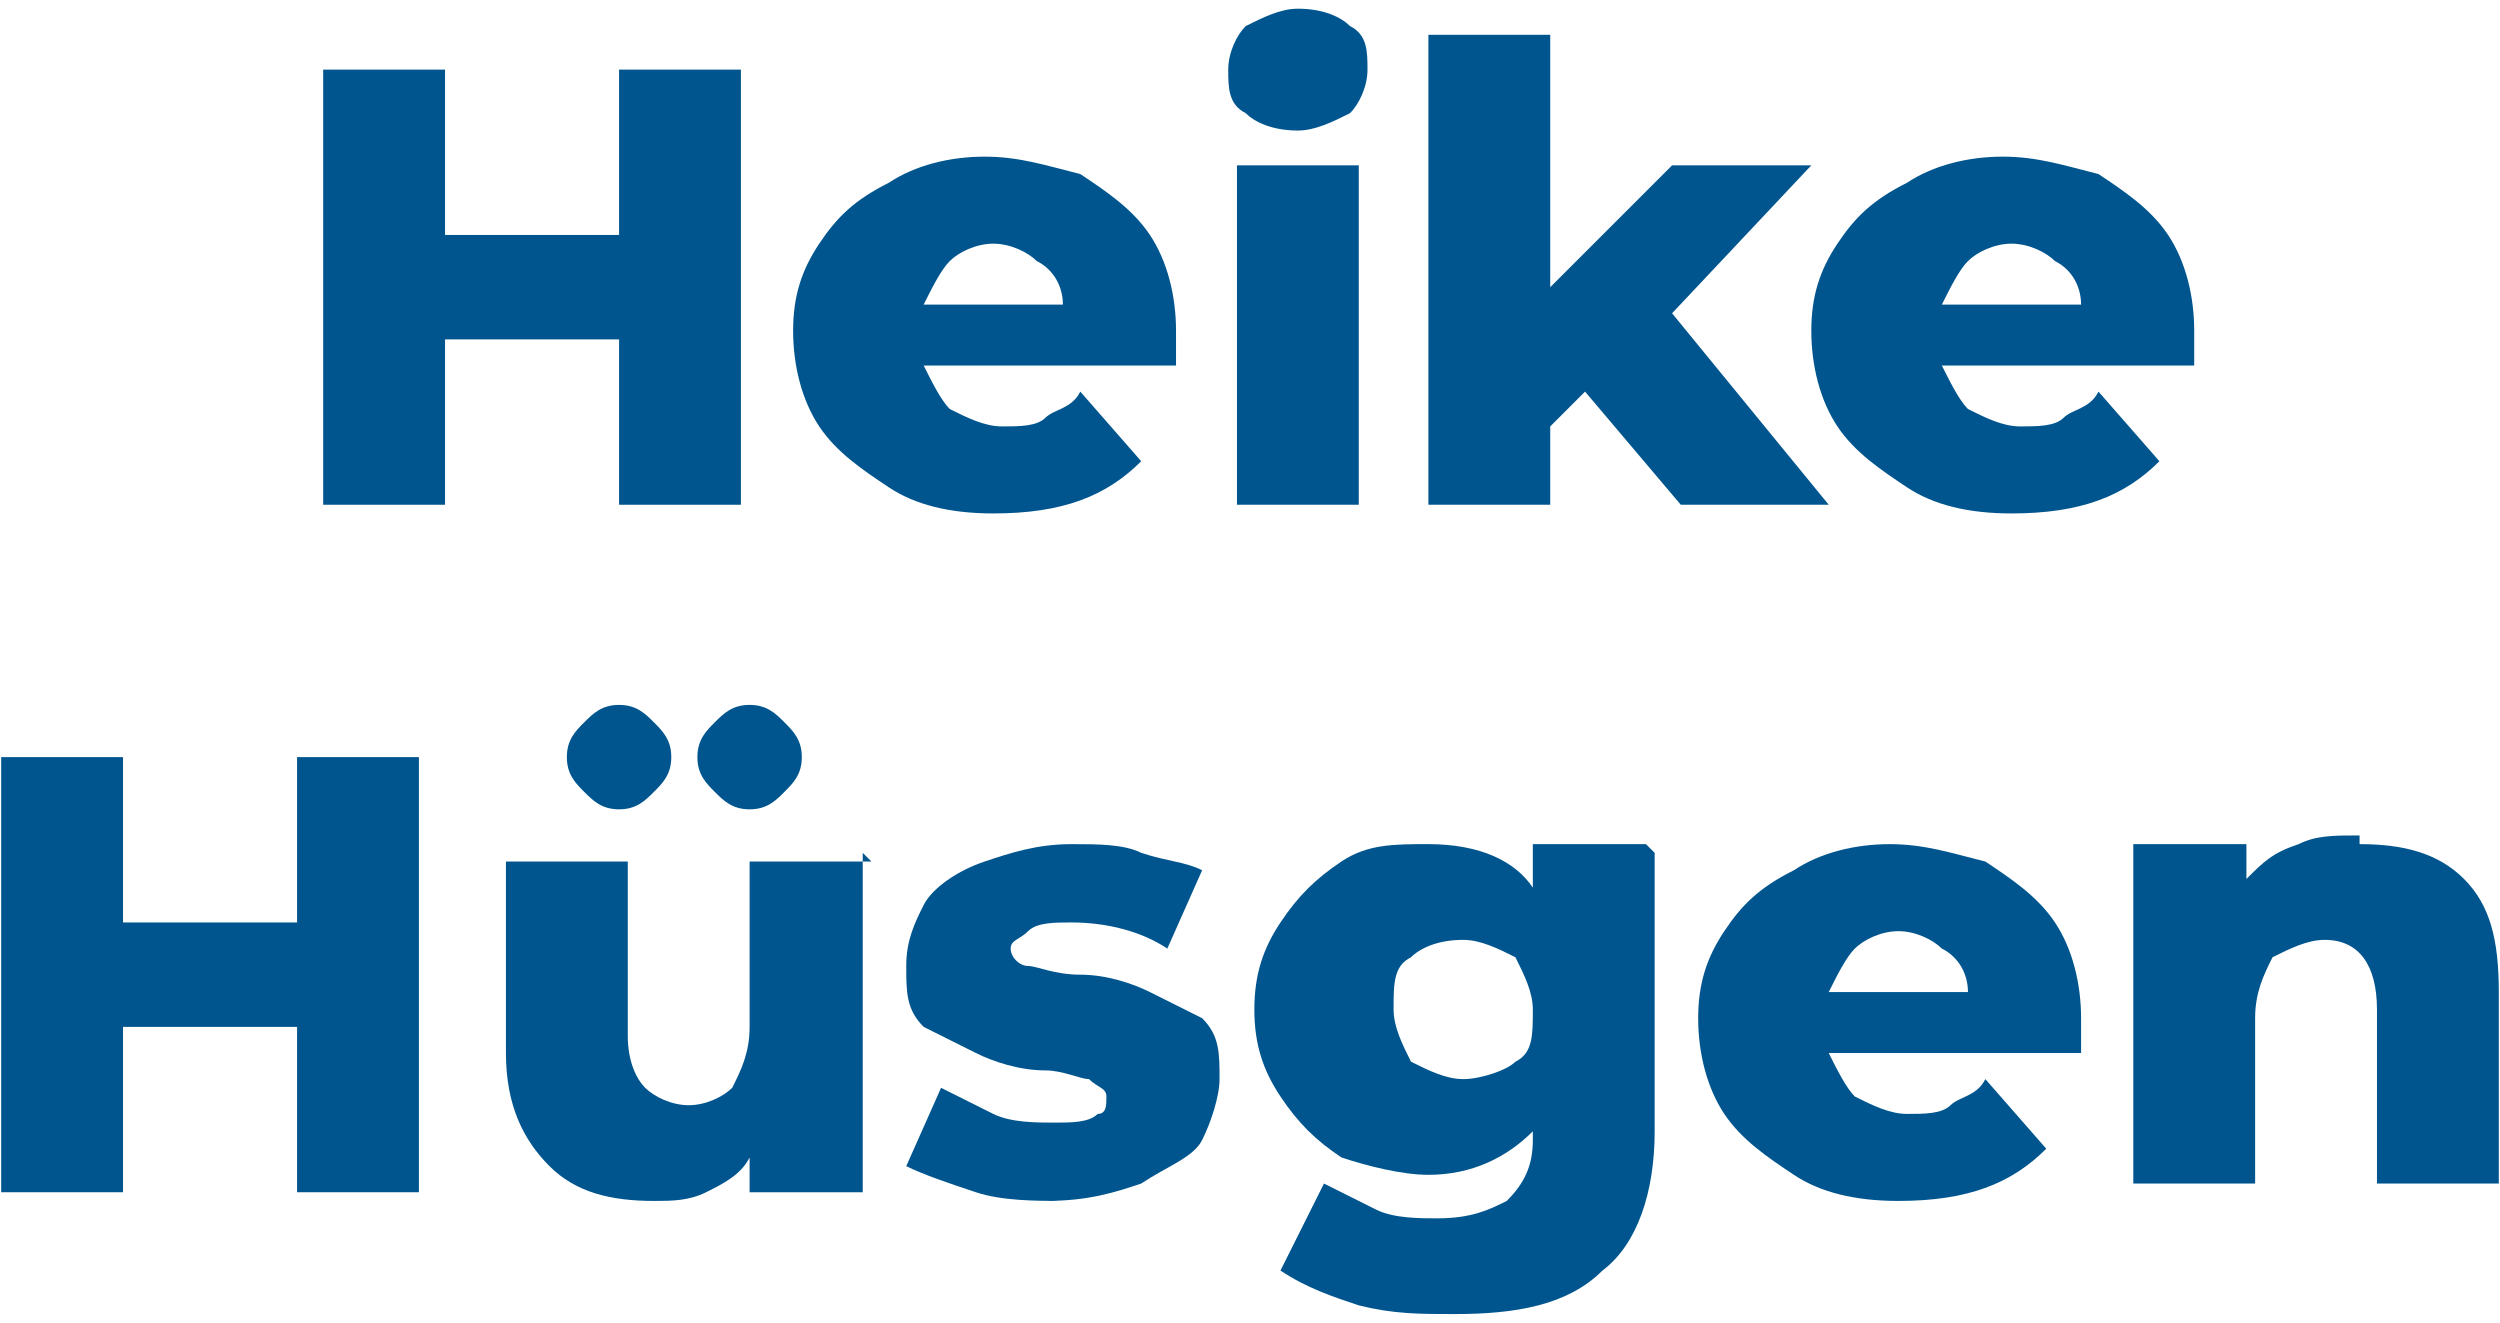
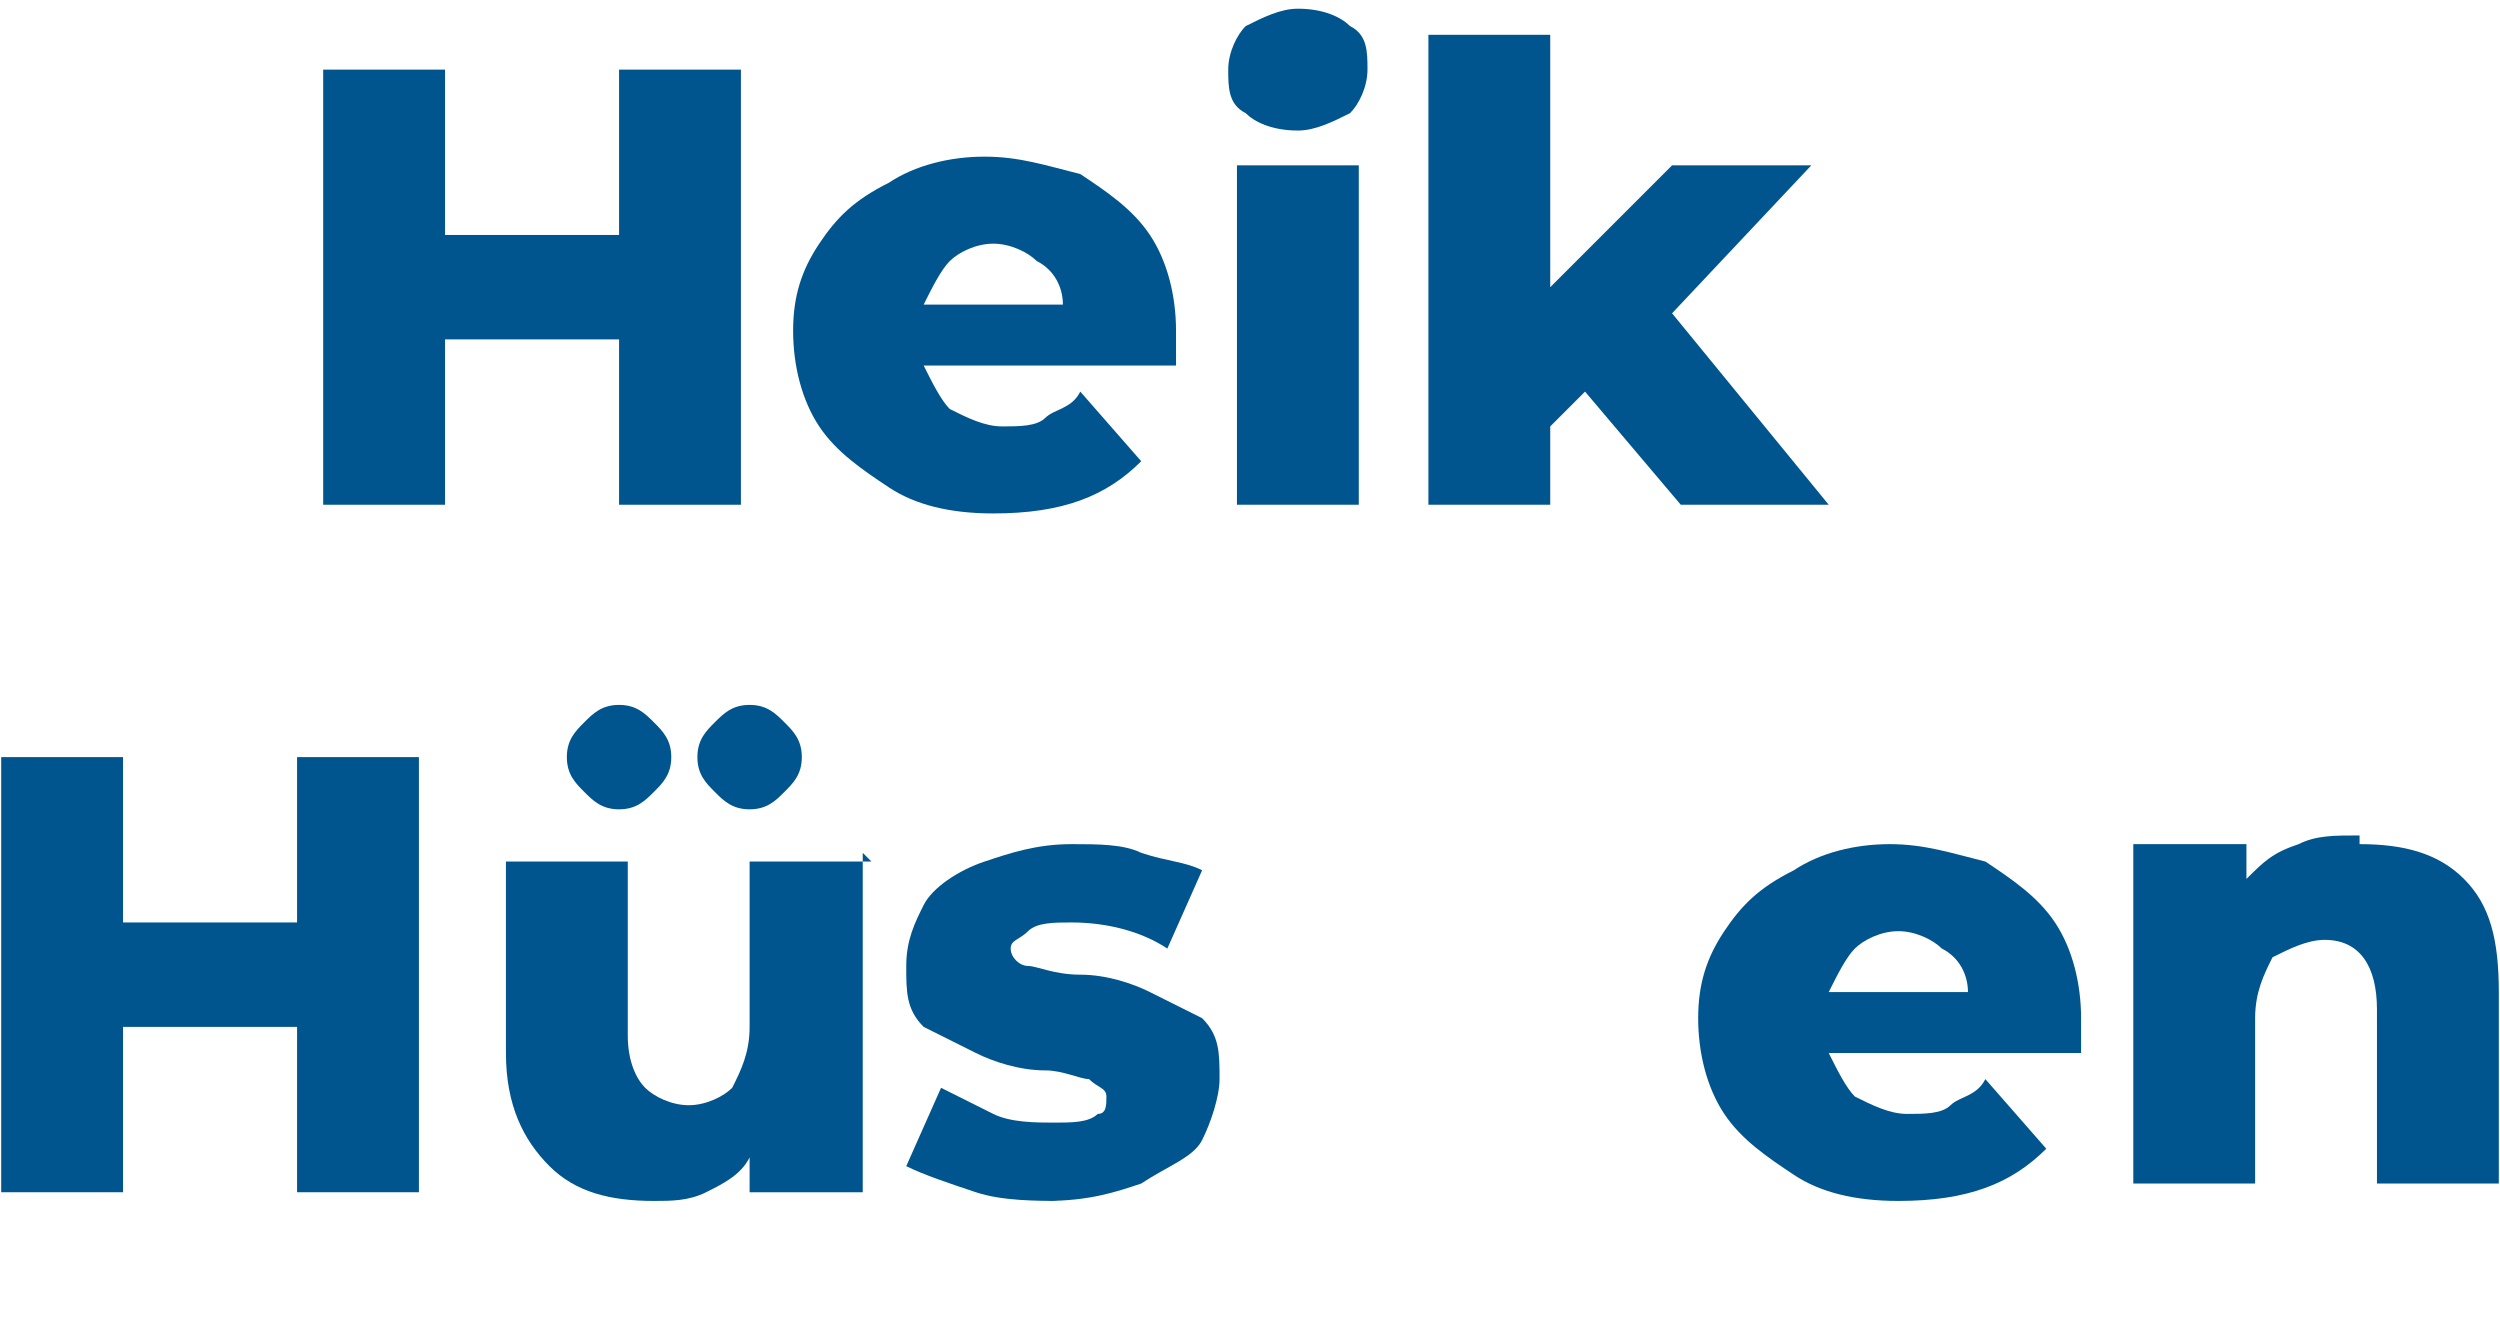
<svg xmlns="http://www.w3.org/2000/svg" xml:space="preserve" width="16.764mm" height="8.87mm" version="1.1" style="shape-rendering:geometricPrecision; text-rendering:geometricPrecision; image-rendering:optimizeQuality; fill-rule:evenodd; clip-rule:evenodd" viewBox="0 0 287 152">
  <defs>
    <style type="text/css">
   
    .fil0 {fill:#00558E;fill-rule:nonzero}
   
  </style>
  </defs>
  <g id="Ebene_x0020_1">
    <polygon class="fil0" points="85,8 85,58 71,58 71,39 51,39 51,58 37,58 37,8 51,8 51,27 71,27 71,8 " />
    <path id="1" class="fil0" d="M135 39c0,0 0,1 0,3l-29 0c1,2 2,4 3,5 2,1 4,2 6,2 2,0 4,0 5,-1 1,-1 3,-1 4,-3l7 8c-4,4 -9,6 -17,6 -5,0 -9,-1 -12,-3 -3,-2 -6,-4 -8,-7 -2,-3 -3,-7 -3,-11 0,-4 1,-7 3,-10 2,-3 4,-5 8,-7 3,-2 7,-3 11,-3 4,0 7,1 11,2 3,2 6,4 8,7 2,3 3,7 3,11zm-21 -11c-2,0 -4,1 -5,2 -1,1 -2,3 -3,5l16 0c0,-2 -1,-4 -3,-5 -1,-1 -3,-2 -5,-2z" />
    <path id="2" class="fil0" d="M142 19l14 0 0 39 -14 0 0 -39zm7 -4c-3,0 -5,-1 -6,-2 -2,-1 -2,-3 -2,-5 0,-2 1,-4 2,-5 2,-1 4,-2 6,-2 3,0 5,1 6,2 2,1 2,3 2,5 0,2 -1,4 -2,5 -2,1 -4,2 -6,2z" />
    <polygon id="3" class="fil0" points="182,45 178,49 178,58 164,58 164,4 178,4 178,33 192,19 208,19 192,36 210,58 193,58 " />
-     <path id="4" class="fil0" d="M252 39c0,0 0,1 0,3l-29 0c1,2 2,4 3,5 2,1 4,2 6,2 2,0 4,0 5,-1 1,-1 3,-1 4,-3l7 8c-4,4 -9,6 -17,6 -5,0 -9,-1 -12,-3 -3,-2 -6,-4 -8,-7 -2,-3 -3,-7 -3,-11 0,-4 1,-7 3,-10 2,-3 4,-5 8,-7 3,-2 7,-3 11,-3 4,0 7,1 11,2 3,2 6,4 8,7 2,3 3,7 3,11zm-21 -11c-2,0 -4,1 -5,2 -1,1 -2,3 -3,5l16 0c0,-2 -1,-4 -3,-5 -1,-1 -3,-2 -5,-2z" />
    <polygon id="5" class="fil0" points="48,87 48,137 34,137 34,118 14,118 14,137 0,137 0,87 14,87 14,106 34,106 34,87 " />
    <path id="6" class="fil0" d="M99 98l0 39 -13 0 0 -4c-1,2 -3,3 -5,4 -2,1 -4,1 -6,1 -5,0 -9,-1 -12,-4 -3,-3 -5,-7 -5,-13l0 -22 14 0 0 20c0,3 1,5 2,6 1,1 3,2 5,2 2,0 4,-1 5,-2 1,-2 2,-4 2,-7l0 -19 14 0zm-28 -5c-2,0 -3,-1 -4,-2 -1,-1 -2,-2 -2,-4 0,-2 1,-3 2,-4 1,-1 2,-2 4,-2 2,0 3,1 4,2 1,1 2,2 2,4 0,2 -1,3 -2,4 -1,1 -2,2 -4,2zm15 0c-2,0 -3,-1 -4,-2 -1,-1 -2,-2 -2,-4 0,-2 1,-3 2,-4 1,-1 2,-2 4,-2 2,0 3,1 4,2 1,1 2,2 2,4 0,2 -1,3 -2,4 -1,1 -2,2 -4,2z" />
    <path id="7" class="fil0" d="M122 138c-3,0 -7,0 -10,-1 -3,-1 -6,-2 -8,-3l4 -9c2,1 4,2 6,3 2,1 5,1 7,1 2,0 4,0 5,-1 1,0 1,-1 1,-2 0,-1 -1,-1 -2,-2 -1,0 -3,-1 -5,-1 -3,0 -6,-1 -8,-2 -2,-1 -4,-2 -6,-3 -2,-2 -2,-4 -2,-7 0,-3 1,-5 2,-7 1,-2 4,-4 7,-5 3,-1 6,-2 10,-2 3,0 6,0 8,1 3,1 5,1 7,2l-4 9c-3,-2 -7,-3 -11,-3 -2,0 -4,0 -5,1 -1,1 -2,1 -2,2 0,1 1,2 2,2 1,0 3,1 6,1 3,0 6,1 8,2 2,1 4,2 6,3 2,2 2,4 2,7 0,2 -1,5 -2,7 -1,2 -4,3 -7,5 -3,1 -6,2 -11,2z" />
-     <path id="8" class="fil0" d="M190 98l0 32c0,7 -2,13 -6,16 -4,4 -10,5 -17,5 -4,0 -7,0 -11,-1 -3,-1 -6,-2 -9,-4l5 -10c2,1 4,2 6,3 2,1 5,1 7,1 4,0 6,-1 8,-2 2,-2 3,-4 3,-7l0 -1c-3,3 -7,5 -12,5 -3,0 -7,-1 -10,-2 -3,-2 -5,-4 -7,-7 -2,-3 -3,-6 -3,-10 0,-4 1,-7 3,-10 2,-3 4,-5 7,-7 3,-2 6,-2 10,-2 6,0 10,2 12,5l0 -5 13 0zm-22 26c2,0 5,-1 6,-2 2,-1 2,-3 2,-6 0,-2 -1,-4 -2,-6 -2,-1 -4,-2 -6,-2 -3,0 -5,1 -6,2 -2,1 -2,3 -2,6 0,2 1,4 2,6 2,1 4,2 6,2z" />
    <path id="9" class="fil0" d="M239 118c0,0 0,1 0,3l-29 0c1,2 2,4 3,5 2,1 4,2 6,2 2,0 4,0 5,-1 1,-1 3,-1 4,-3l7 8c-4,4 -9,6 -17,6 -5,0 -9,-1 -12,-3 -3,-2 -6,-4 -8,-7 -2,-3 -3,-7 -3,-11 0,-4 1,-7 3,-10 2,-3 4,-5 8,-7 3,-2 7,-3 11,-3 4,0 7,1 11,2 3,2 6,4 8,7 2,3 3,7 3,11zm-21 -11c-2,0 -4,1 -5,2 -1,1 -2,3 -3,5l16 0c0,-2 -1,-4 -3,-5 -1,-1 -3,-2 -5,-2z" />
    <path id="10" class="fil0" d="M271 97c5,0 9,1 12,4 3,3 4,7 4,13l0 22 -14 0 0 -20c0,-5 -2,-8 -6,-8 -2,0 -4,1 -6,2 -1,2 -2,4 -2,7l0 19 -14 0 0 -39 13 0 0 4c2,-2 3,-3 6,-4 2,-1 4,-1 7,-1z" />
  </g>
</svg>